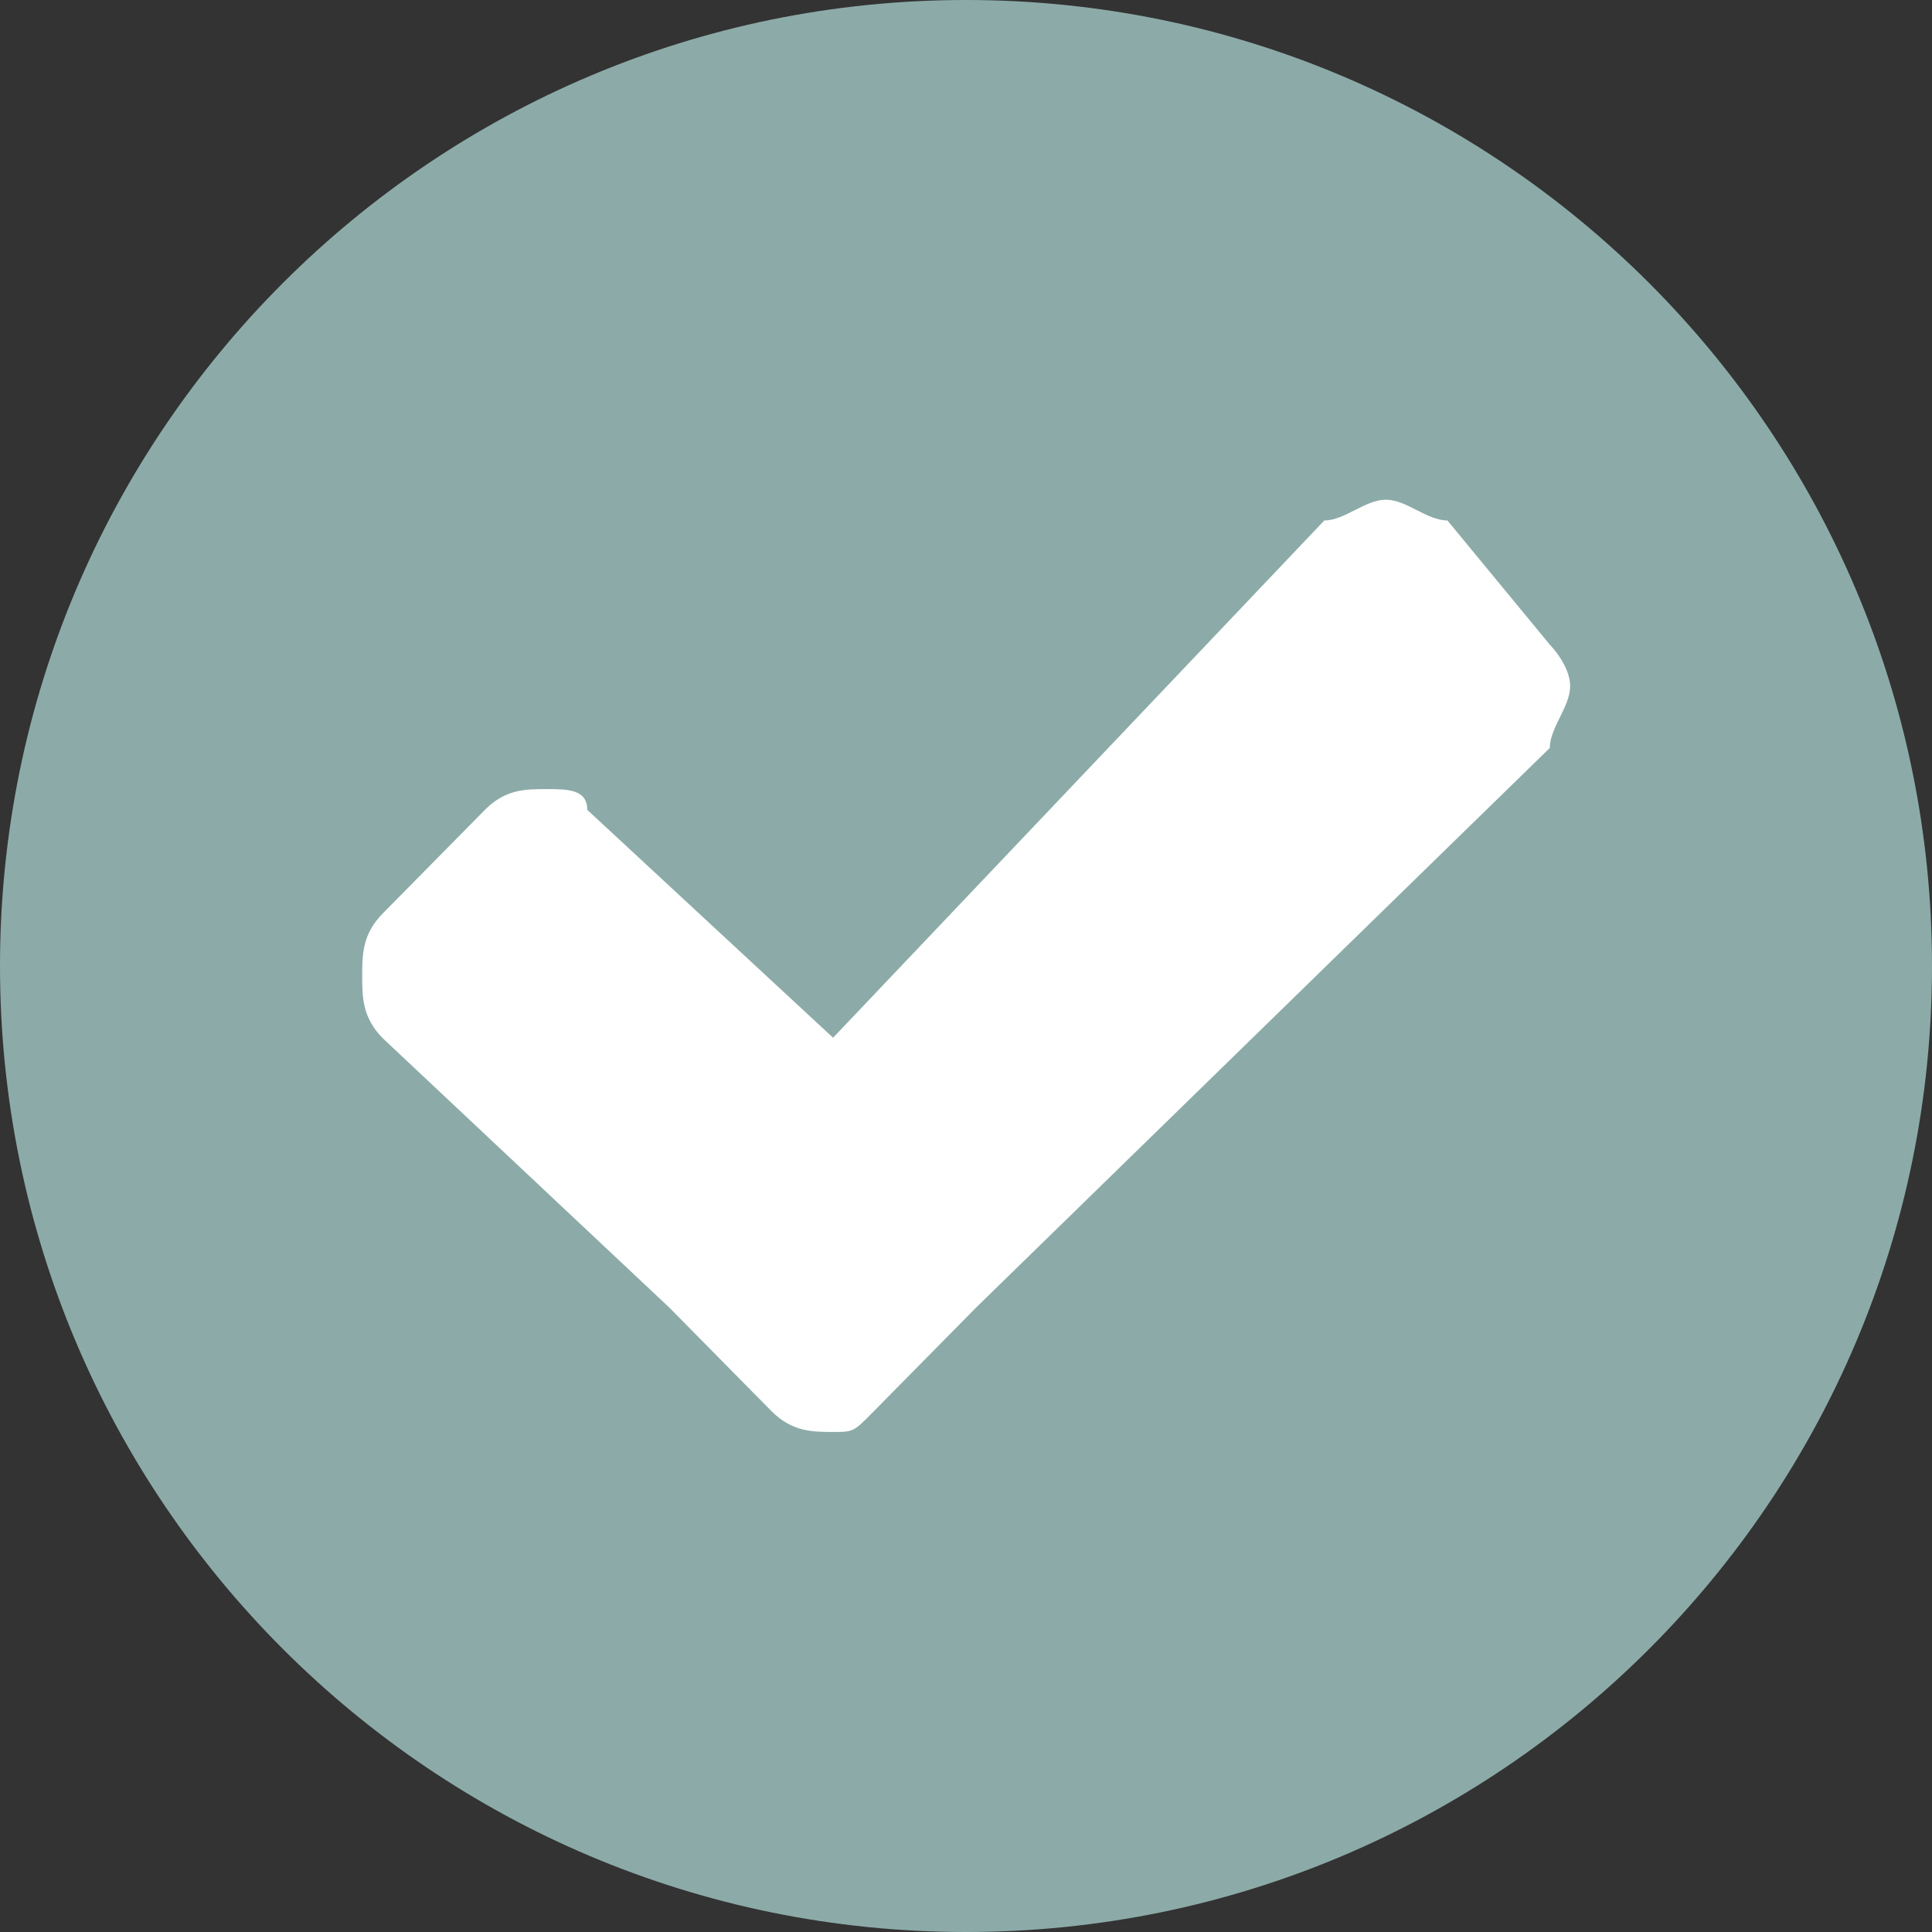
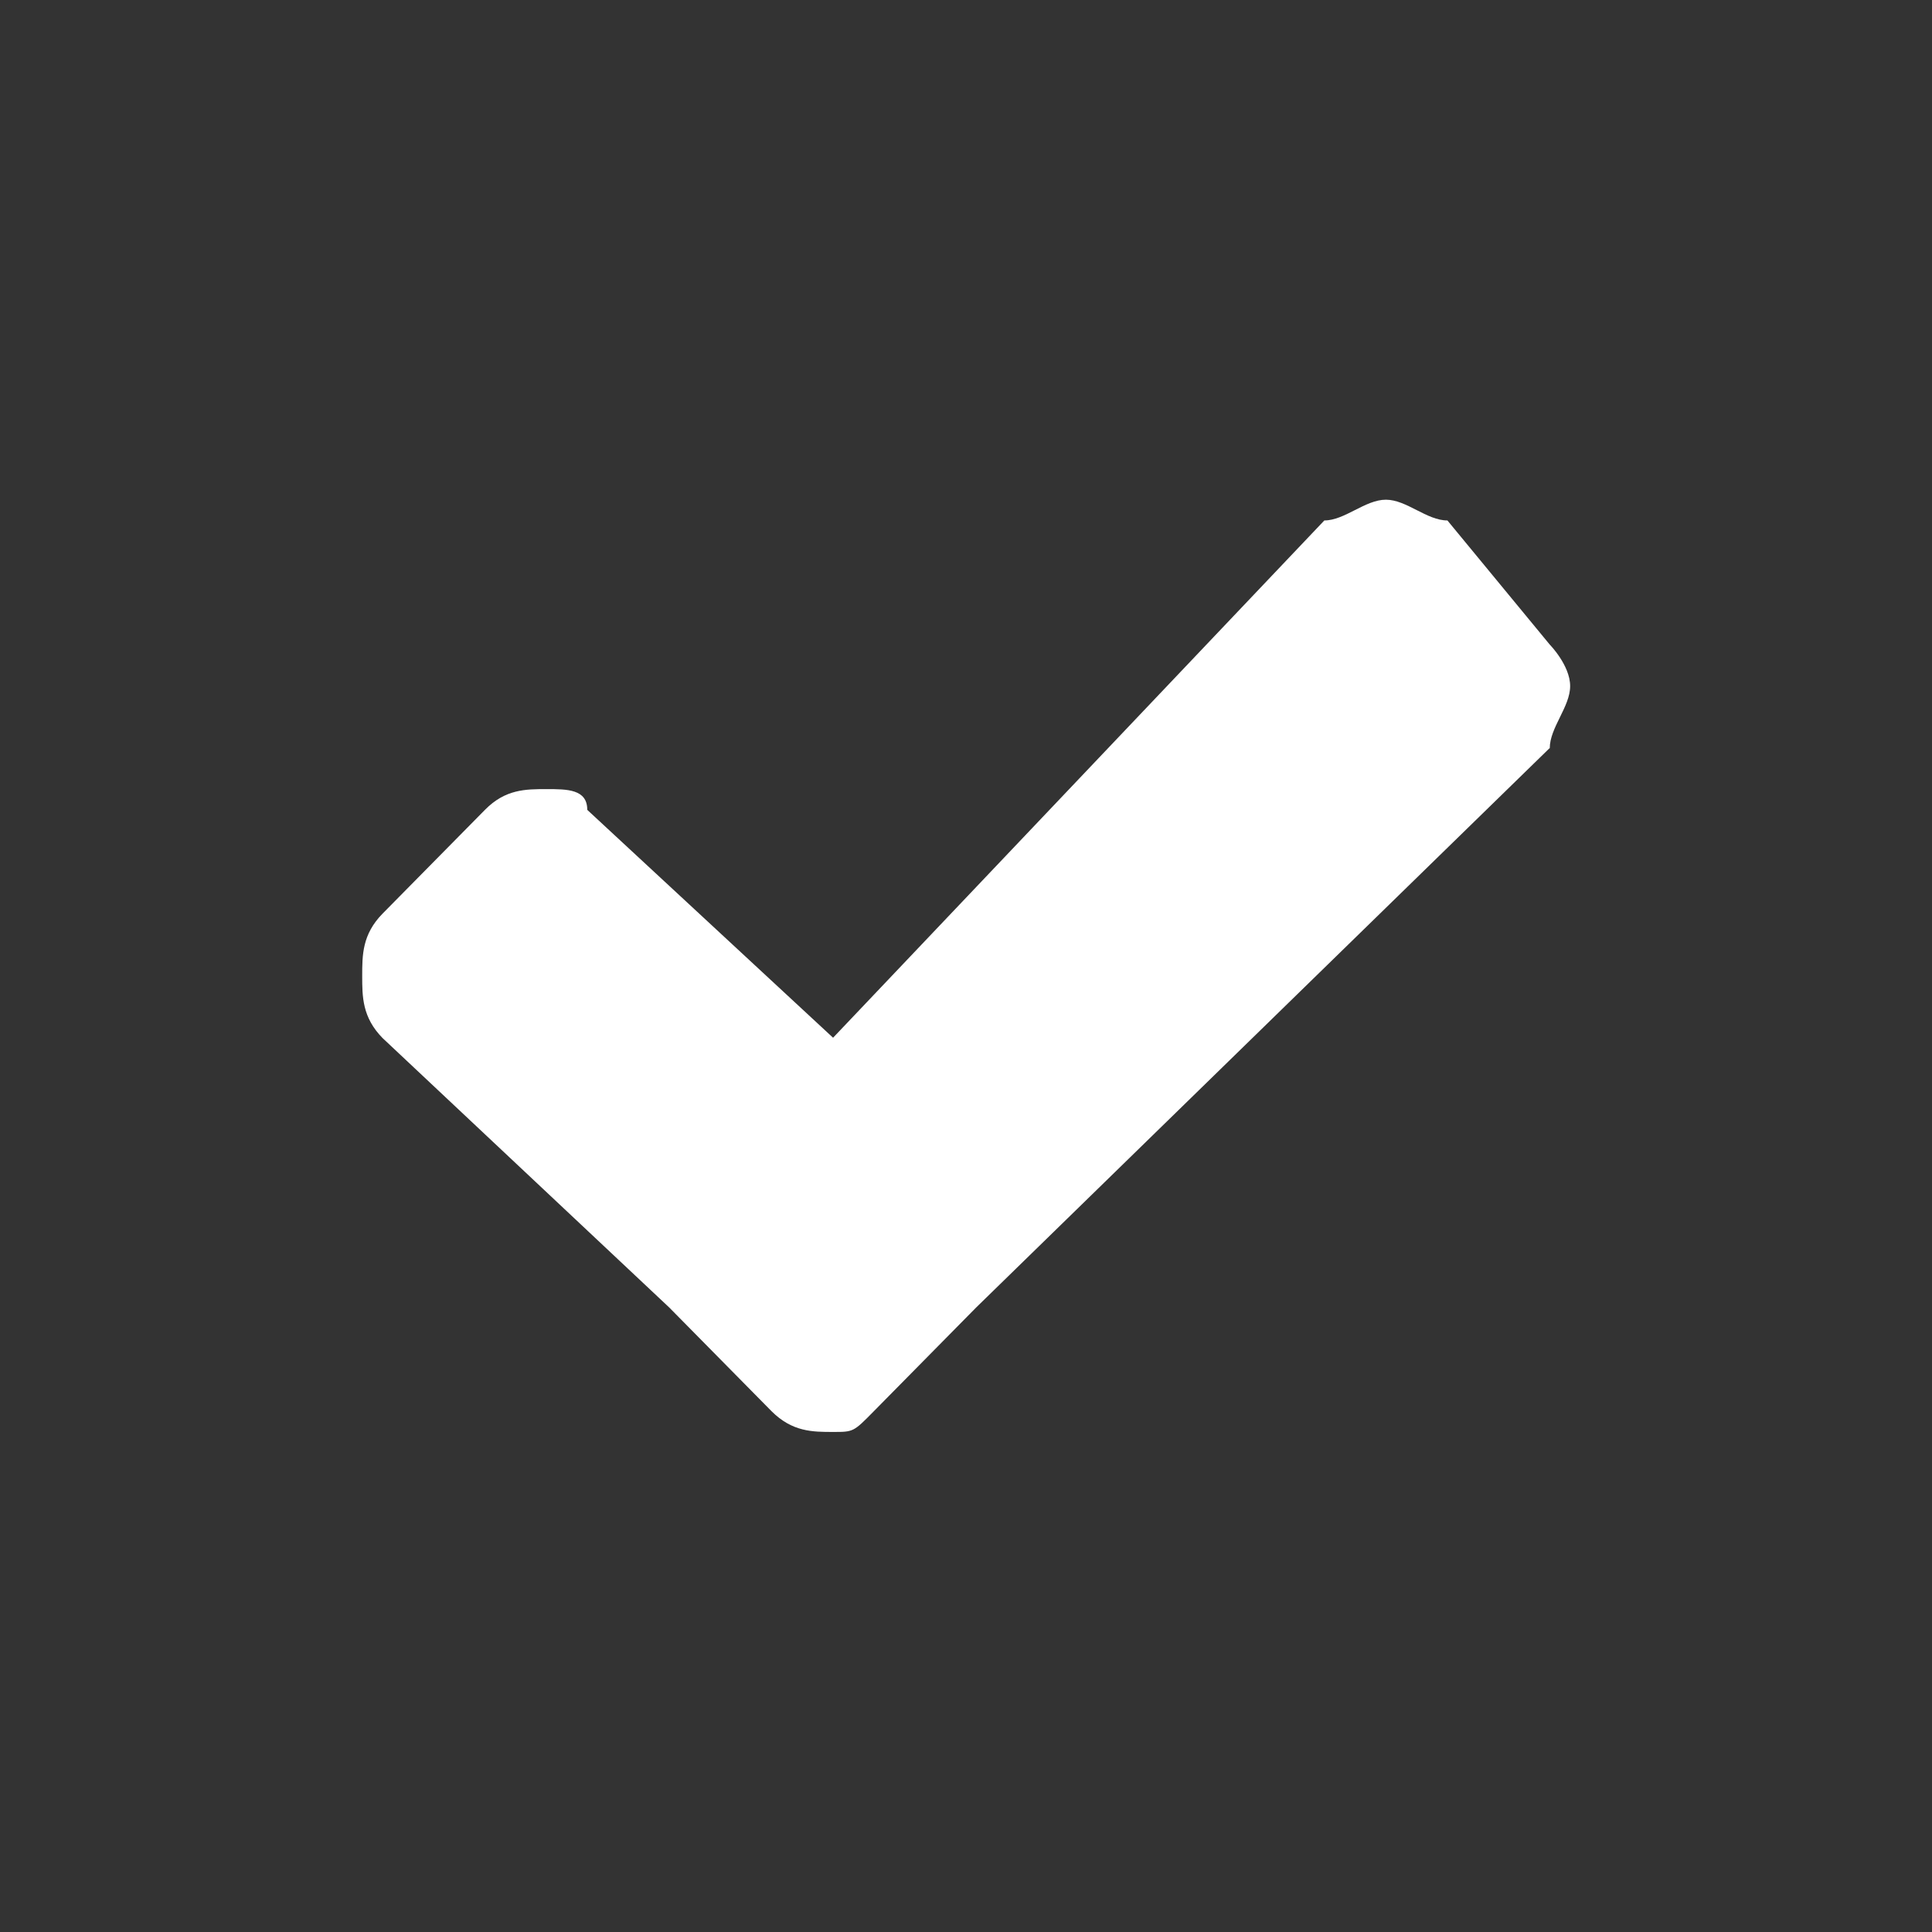
<svg xmlns="http://www.w3.org/2000/svg" height="55" stroke="#000" stroke-linecap="square" stroke-miterlimit="10" viewBox="0 0 54.94 54.94" width="55">
  <rect x="0" y="0" width="54.94" height="54.94" fill="#333333" stroke="none" />
  <g>
    <g fill="#8CABA8" stroke="none">
-       <path d="M0 27.47C0 12.3 12.3 0 27.47 0S54.94 12.3 54.94 27.47 42.64 54.94 27.47 54.94 0 42.64 0 27.47Z" />
      <path d="M44.06 21.28c-16.3 15.9-16.3 15.9-16.3 15.9-2.91 2.95-2.91 2.95-2.91 2.95-.58.59-.58.59-1.16.59s-1.16 0-1.75-.59c-2.91-2.95-2.91-2.95-2.91-2.95-8.15-7.66-8.15-7.66-8.15-7.66-.58-.59-.58-1.18-.58-1.77s0-1.18.58-1.77c2.91-2.95 2.91-2.95 2.91-2.95.58-.59 1.16-.59 1.75-.59s1.16 0 1.16.59c6.99 6.48 6.99 6.48 6.99 6.48C37.66 14.8 37.66 14.8 37.66 14.8c.58 0 1.16-.59 1.75-.59s1.16.59 1.75.59c2.91 3.53 2.91 3.53 2.91 3.53s.58.59.58 1.18-.58 1.18-.58 1.77Z" fill="#fff" />
    </g>
  </g>
</svg>